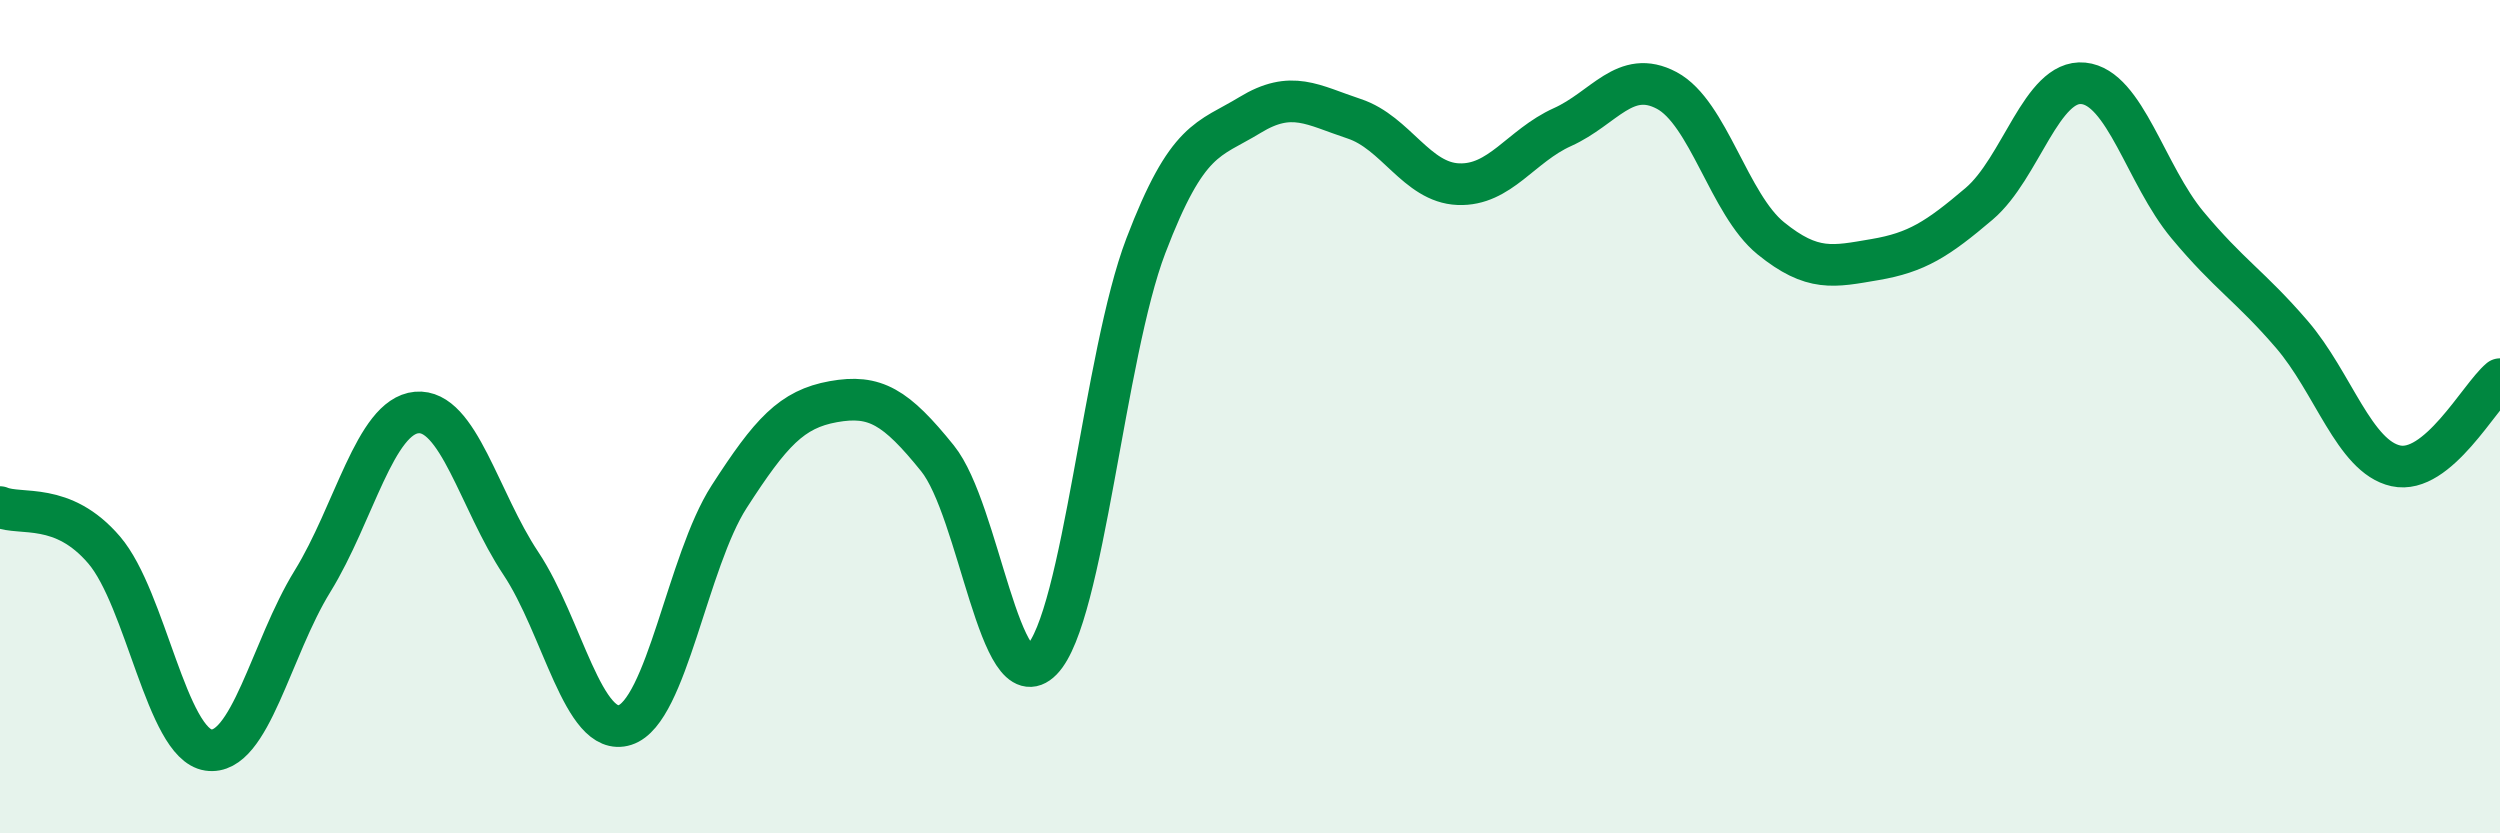
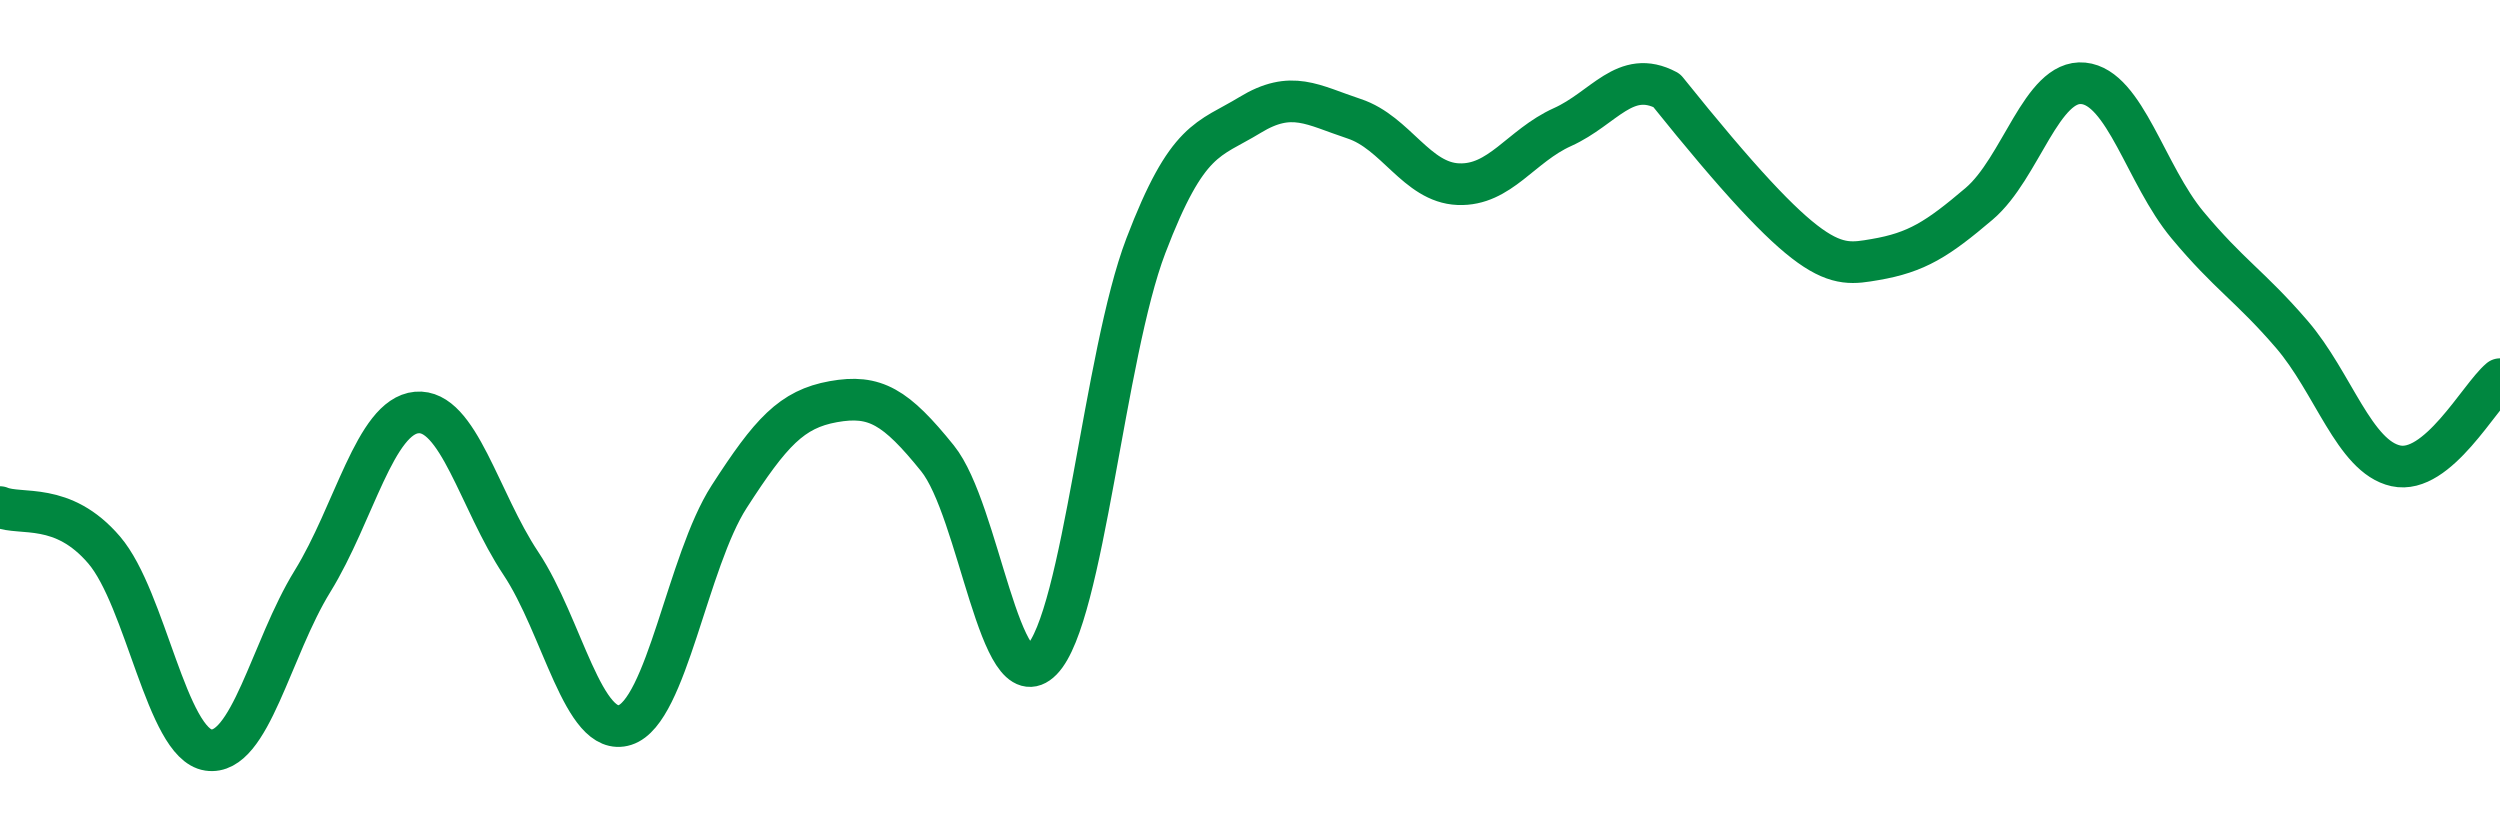
<svg xmlns="http://www.w3.org/2000/svg" width="60" height="20" viewBox="0 0 60 20">
-   <path d="M 0,12.17 C 0.5,12.38 1.5,12.03 2.5,13.2 C 3.5,14.37 4,17.85 5,18 C 6,18.15 6.5,15.57 7.5,13.95 C 8.5,12.33 9,9.99 10,9.9 C 11,9.81 11.5,12.02 12.5,13.52 C 13.5,15.02 14,17.72 15,17.4 C 16,17.08 16.5,13.47 17.5,11.92 C 18.5,10.37 19,9.82 20,9.64 C 21,9.46 21.5,9.76 22.5,11 C 23.5,12.24 24,16.86 25,15.84 C 26,14.82 26.5,8.52 27.5,5.9 C 28.5,3.28 29,3.37 30,2.76 C 31,2.15 31.5,2.52 32.5,2.85 C 33.5,3.18 34,4.38 35,4.42 C 36,4.46 36.5,3.5 37.5,3.05 C 38.5,2.6 39,1.64 40,2.17 C 41,2.7 41.5,4.91 42.5,5.72 C 43.5,6.53 44,6.4 45,6.23 C 46,6.06 46.5,5.74 47.5,4.89 C 48.5,4.04 49,1.9 50,2 C 51,2.1 51.5,4.2 52.5,5.4 C 53.5,6.6 54,6.86 55,8.02 C 56,9.18 56.5,10.96 57.5,11.18 C 58.5,11.4 59.5,9.52 60,9.1L60 20L0 20Z" fill="#008740" opacity="0.1" stroke-linecap="round" stroke-linejoin="round" />
-   <path d="M 0,12.17 C 0.5,12.38 1.5,12.03 2.5,13.2 C 3.5,14.37 4,17.85 5,18 C 6,18.15 6.5,15.57 7.5,13.95 C 8.5,12.33 9,9.99 10,9.9 C 11,9.81 11.5,12.02 12.5,13.52 C 13.5,15.02 14,17.72 15,17.4 C 16,17.08 16.5,13.47 17.5,11.92 C 18.5,10.37 19,9.82 20,9.64 C 21,9.46 21.5,9.76 22.5,11 C 23.5,12.24 24,16.86 25,15.84 C 26,14.82 26.5,8.52 27.5,5.9 C 28.5,3.28 29,3.37 30,2.76 C 31,2.15 31.5,2.52 32.5,2.85 C 33.5,3.18 34,4.38 35,4.42 C 36,4.46 36.5,3.5 37.5,3.05 C 38.5,2.6 39,1.64 40,2.17 C 41,2.7 41.5,4.91 42.5,5.72 C 43.5,6.53 44,6.4 45,6.23 C 46,6.06 46.5,5.74 47.5,4.89 C 48.5,4.04 49,1.9 50,2 C 51,2.1 51.5,4.2 52.5,5.4 C 53.5,6.6 54,6.86 55,8.02 C 56,9.18 56.5,10.96 57.5,11.18 C 58.5,11.4 59.5,9.52 60,9.1" stroke="#008740" stroke-width="1" fill="none" stroke-linecap="round" stroke-linejoin="round" />
+   <path d="M 0,12.17 C 0.5,12.38 1.5,12.03 2.5,13.2 C 3.5,14.37 4,17.85 5,18 C 6,18.15 6.5,15.57 7.5,13.95 C 8.5,12.33 9,9.99 10,9.9 C 11,9.81 11.5,12.02 12.5,13.52 C 13.5,15.02 14,17.72 15,17.4 C 16,17.08 16.5,13.47 17.5,11.92 C 18.5,10.37 19,9.82 20,9.64 C 21,9.46 21.5,9.76 22.5,11 C 23.5,12.24 24,16.86 25,15.84 C 26,14.82 26.5,8.52 27.5,5.9 C 28.5,3.28 29,3.37 30,2.76 C 31,2.15 31.5,2.52 32.5,2.85 C 33.5,3.18 34,4.38 35,4.42 C 36,4.46 36.5,3.5 37.5,3.05 C 38.5,2.6 39,1.64 40,2.17 C 43.5,6.53 44,6.4 45,6.23 C 46,6.06 46.5,5.74 47.5,4.89 C 48.5,4.04 49,1.9 50,2 C 51,2.1 51.5,4.2 52.5,5.4 C 53.5,6.6 54,6.86 55,8.02 C 56,9.18 56.5,10.96 57.5,11.18 C 58.5,11.4 59.5,9.52 60,9.1" stroke="#008740" stroke-width="1" fill="none" stroke-linecap="round" stroke-linejoin="round" />
</svg>